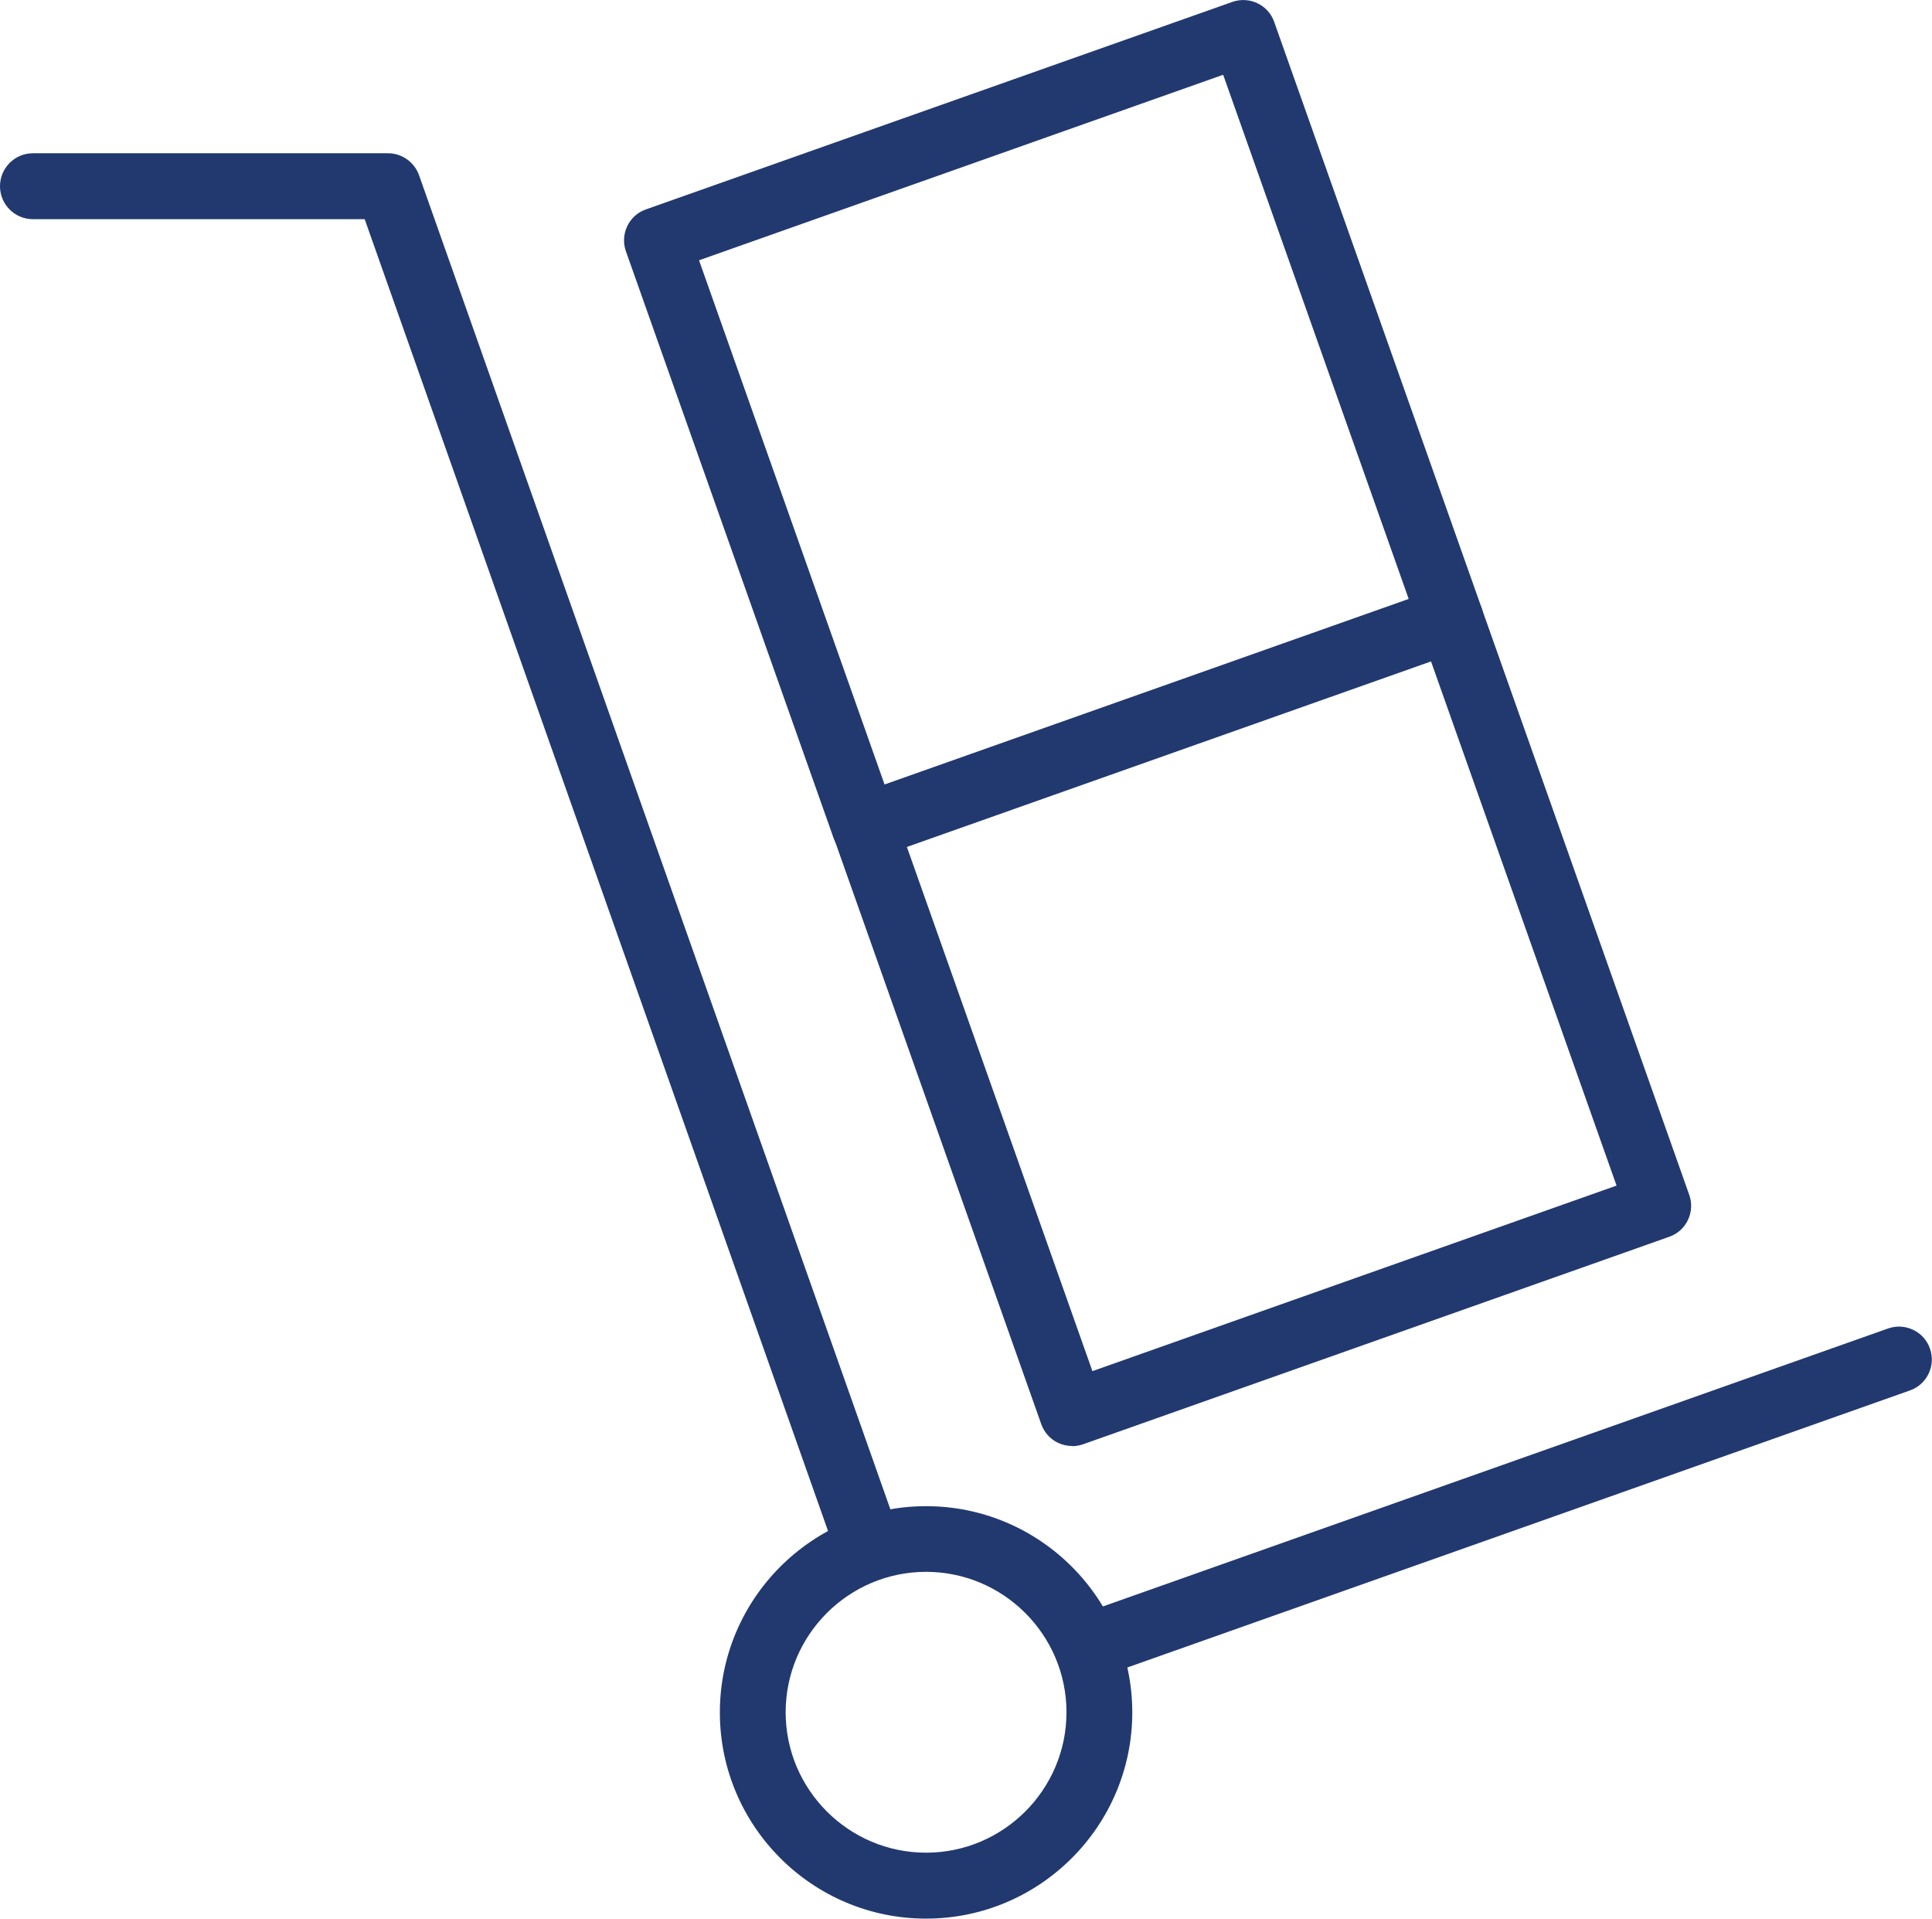
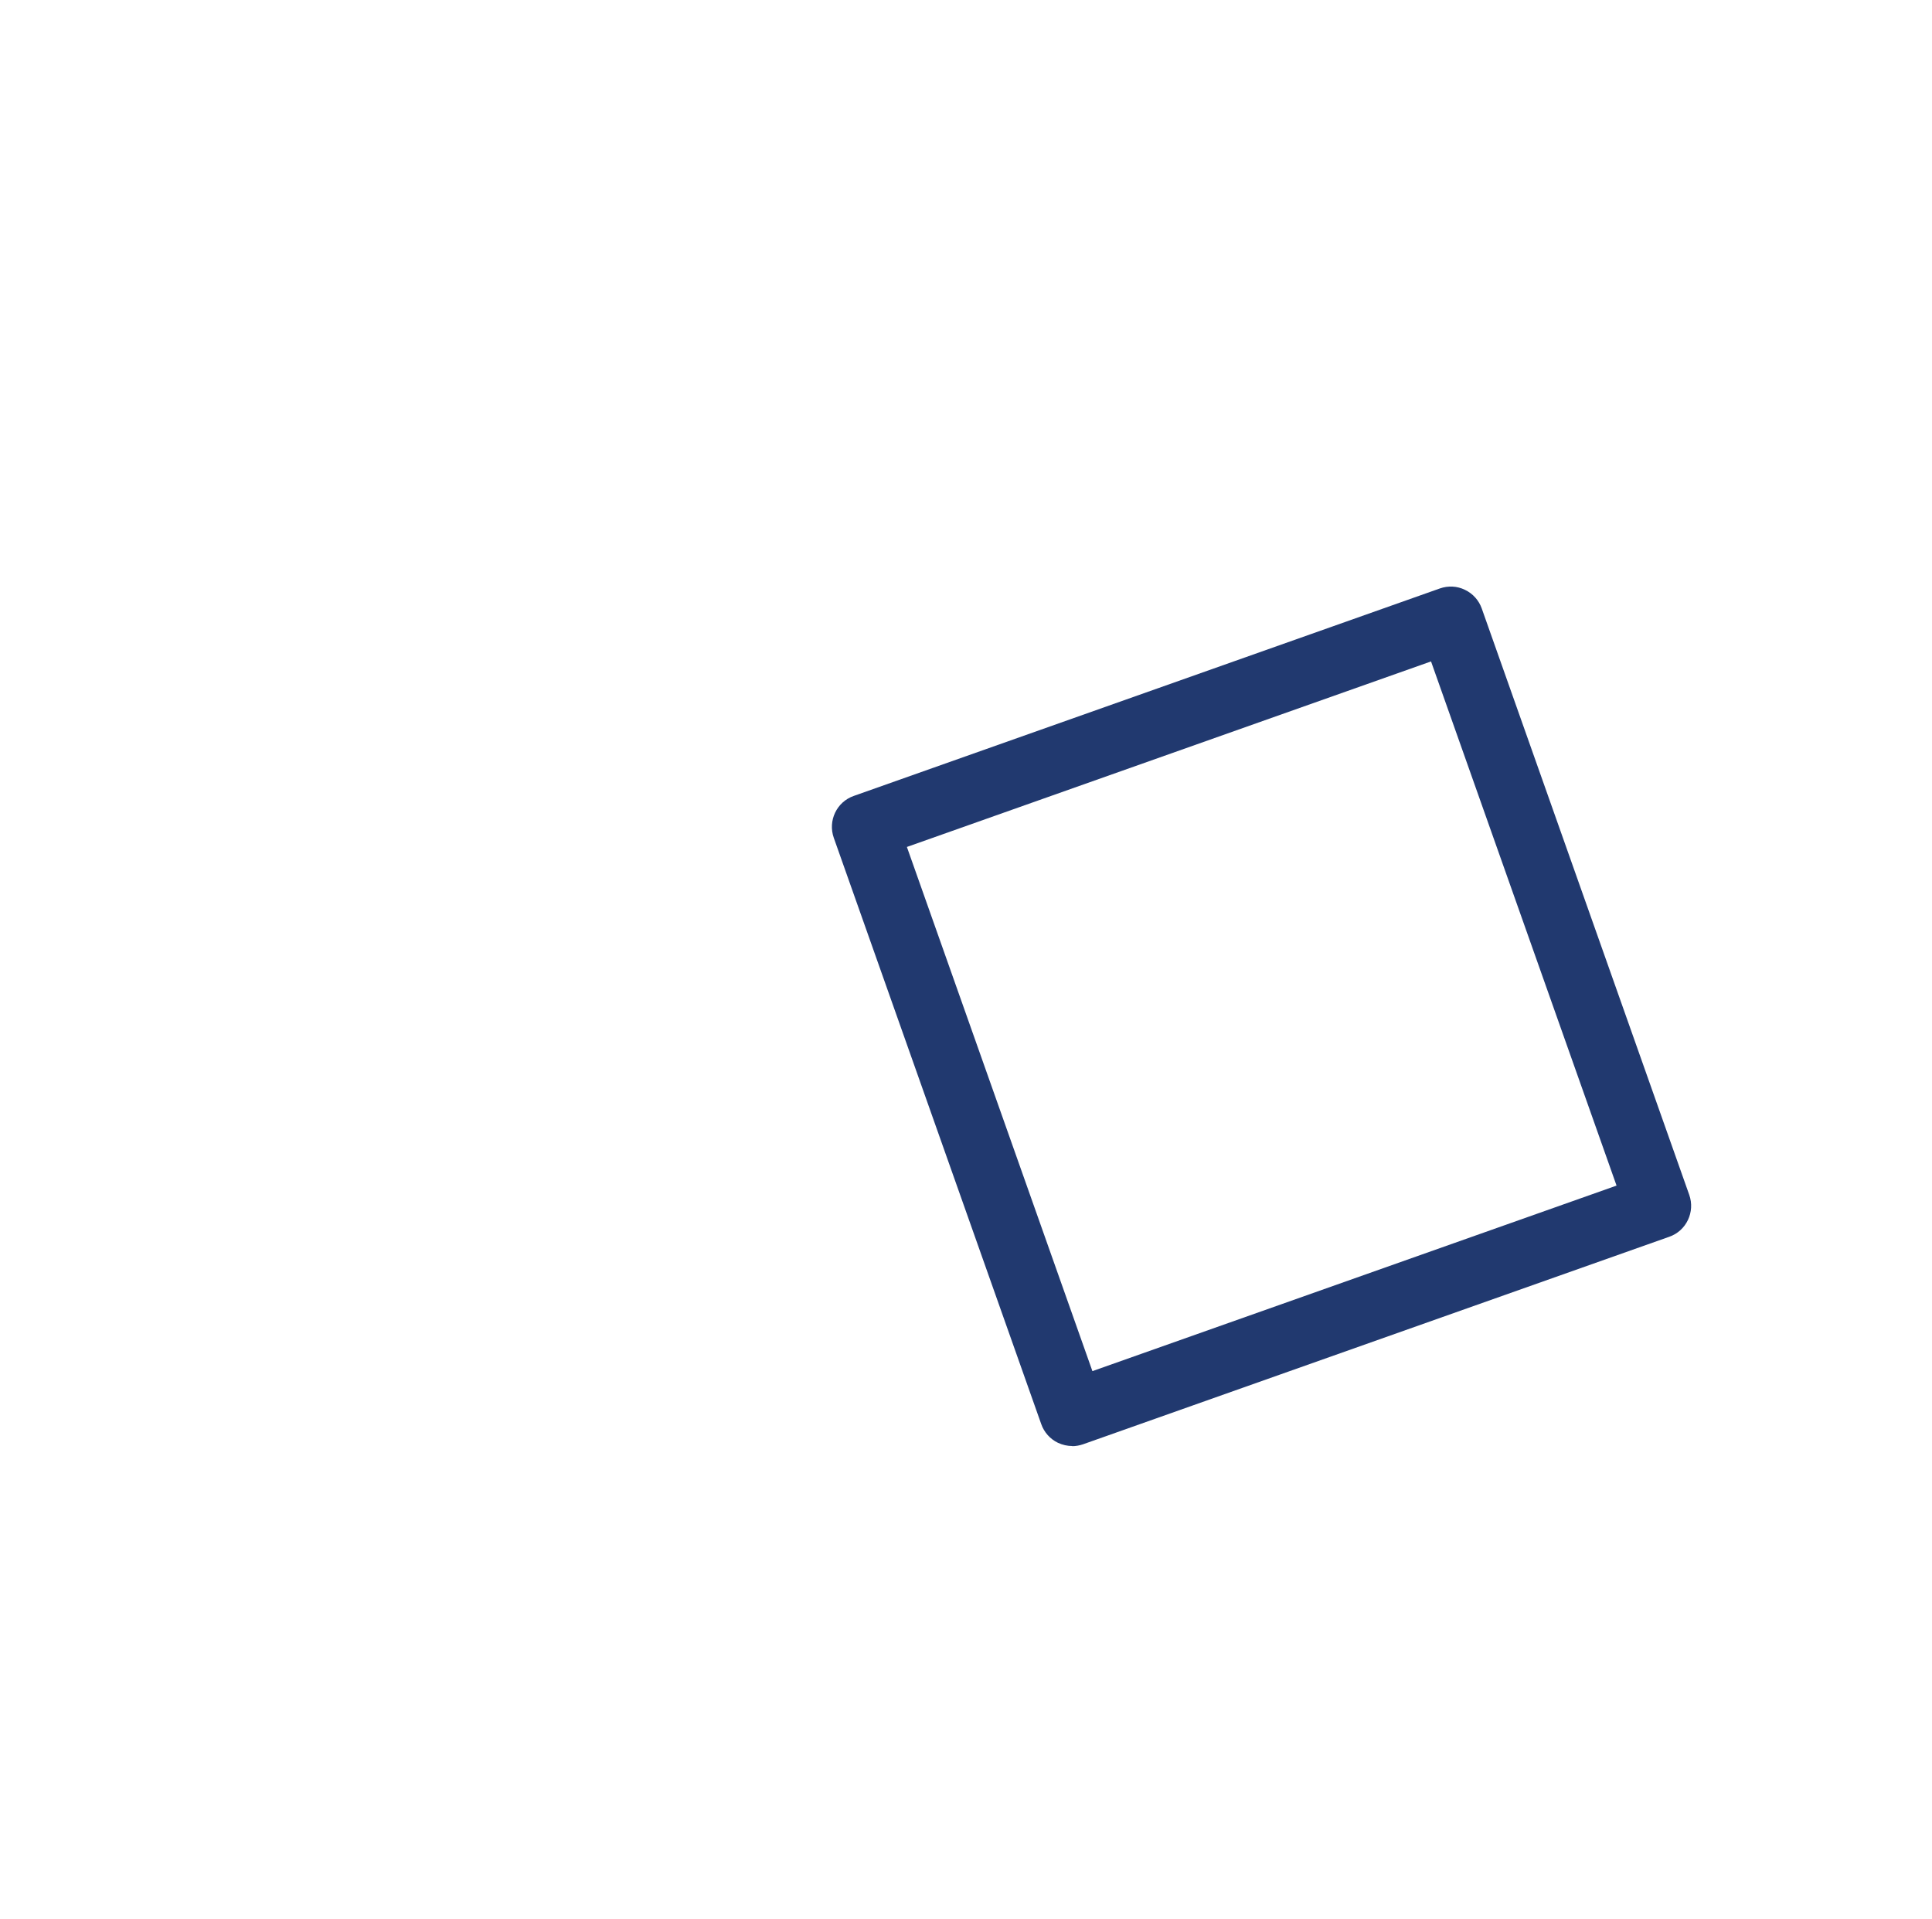
<svg xmlns="http://www.w3.org/2000/svg" id="Ebene_2" data-name="Ebene 2" viewBox="0 0 140.07 139.09">
  <defs>
    <style>
      .cls-1 {
        fill: #21396f;
        stroke-width: 0px;
      }
    </style>
  </defs>
  <g id="Ebene_1-2" data-name="Ebene 1">
    <g>
-       <path class="cls-1" d="m67.14,139.09c-8.25,0-14.95-6.71-14.95-14.95s6.71-14.95,14.95-14.95,14.95,6.71,14.95,14.95-6.71,14.95-14.95,14.95Zm0-25.14c-5.61,0-10.18,4.57-10.18,10.18s4.57,10.18,10.18,10.18,10.18-4.57,10.18-10.18-4.57-10.18-10.18-10.18Z" />
-       <path class="cls-1" d="m62.77,113.96c-.98,0-1.9-.61-2.25-1.59L26.44,15.89H2.39c-1.32,0-2.39-1.07-2.39-2.39s1.07-2.39,2.39-2.39h25.74c1.01,0,1.91.64,2.25,1.59l34.65,98.07c.44,1.24-.21,2.6-1.46,3.04-.26.09-.53.14-.79.14Z" />
-       <path class="cls-1" d="m79.71,121.46c-.98,0-1.9-.61-2.25-1.59-.44-1.24.21-2.61,1.45-3.04l57.97-20.52c1.24-.44,2.61.21,3.04,1.45.44,1.24-.21,2.61-1.45,3.04l-57.97,20.52c-.26.09-.53.14-.8.14Z" />
-       <path class="cls-1" d="m77.74,104.83c-.35,0-.7-.08-1.03-.23-.57-.27-1.01-.76-1.22-1.36l-15.04-42.5c-.44-1.24.21-2.61,1.45-3.04l42.49-15.04c.6-.21,1.25-.18,1.82.1.57.27,1.01.76,1.22,1.36l15.04,42.5c.44,1.24-.21,2.61-1.45,3.04l-42.49,15.04c-.26.09-.53.14-.8.14Zm-11.99-43.43l13.45,38,38-13.45-13.45-38-38,13.45Z" />
-       <path class="cls-1" d="m62.67,62.3c-.98,0-1.9-.61-2.25-1.59l-15.04-42.49c-.44-1.24.21-2.61,1.45-3.04L89.34.14c1.24-.44,2.61.21,3.04,1.45l15.04,42.49c.21.6.18,1.25-.1,1.82-.27.57-.76,1.01-1.36,1.22l-42.5,15.04c-.26.09-.53.14-.8.14Zm-11.99-43.43l13.45,38,38-13.45-13.45-38-38,13.45Z" />
+       <path class="cls-1" d="m77.74,104.83c-.35,0-.7-.08-1.03-.23-.57-.27-1.01-.76-1.22-1.36l-15.04-42.5c-.44-1.24.21-2.61,1.45-3.04l42.49-15.04c.6-.21,1.25-.18,1.82.1.57.27,1.01.76,1.22,1.36l15.04,42.5c.44,1.24-.21,2.61-1.45,3.04l-42.49,15.04c-.26.09-.53.14-.8.14Zm-11.99-43.43l13.45,38,38-13.45-13.45-38-38,13.45" />
    </g>
  </g>
</svg>